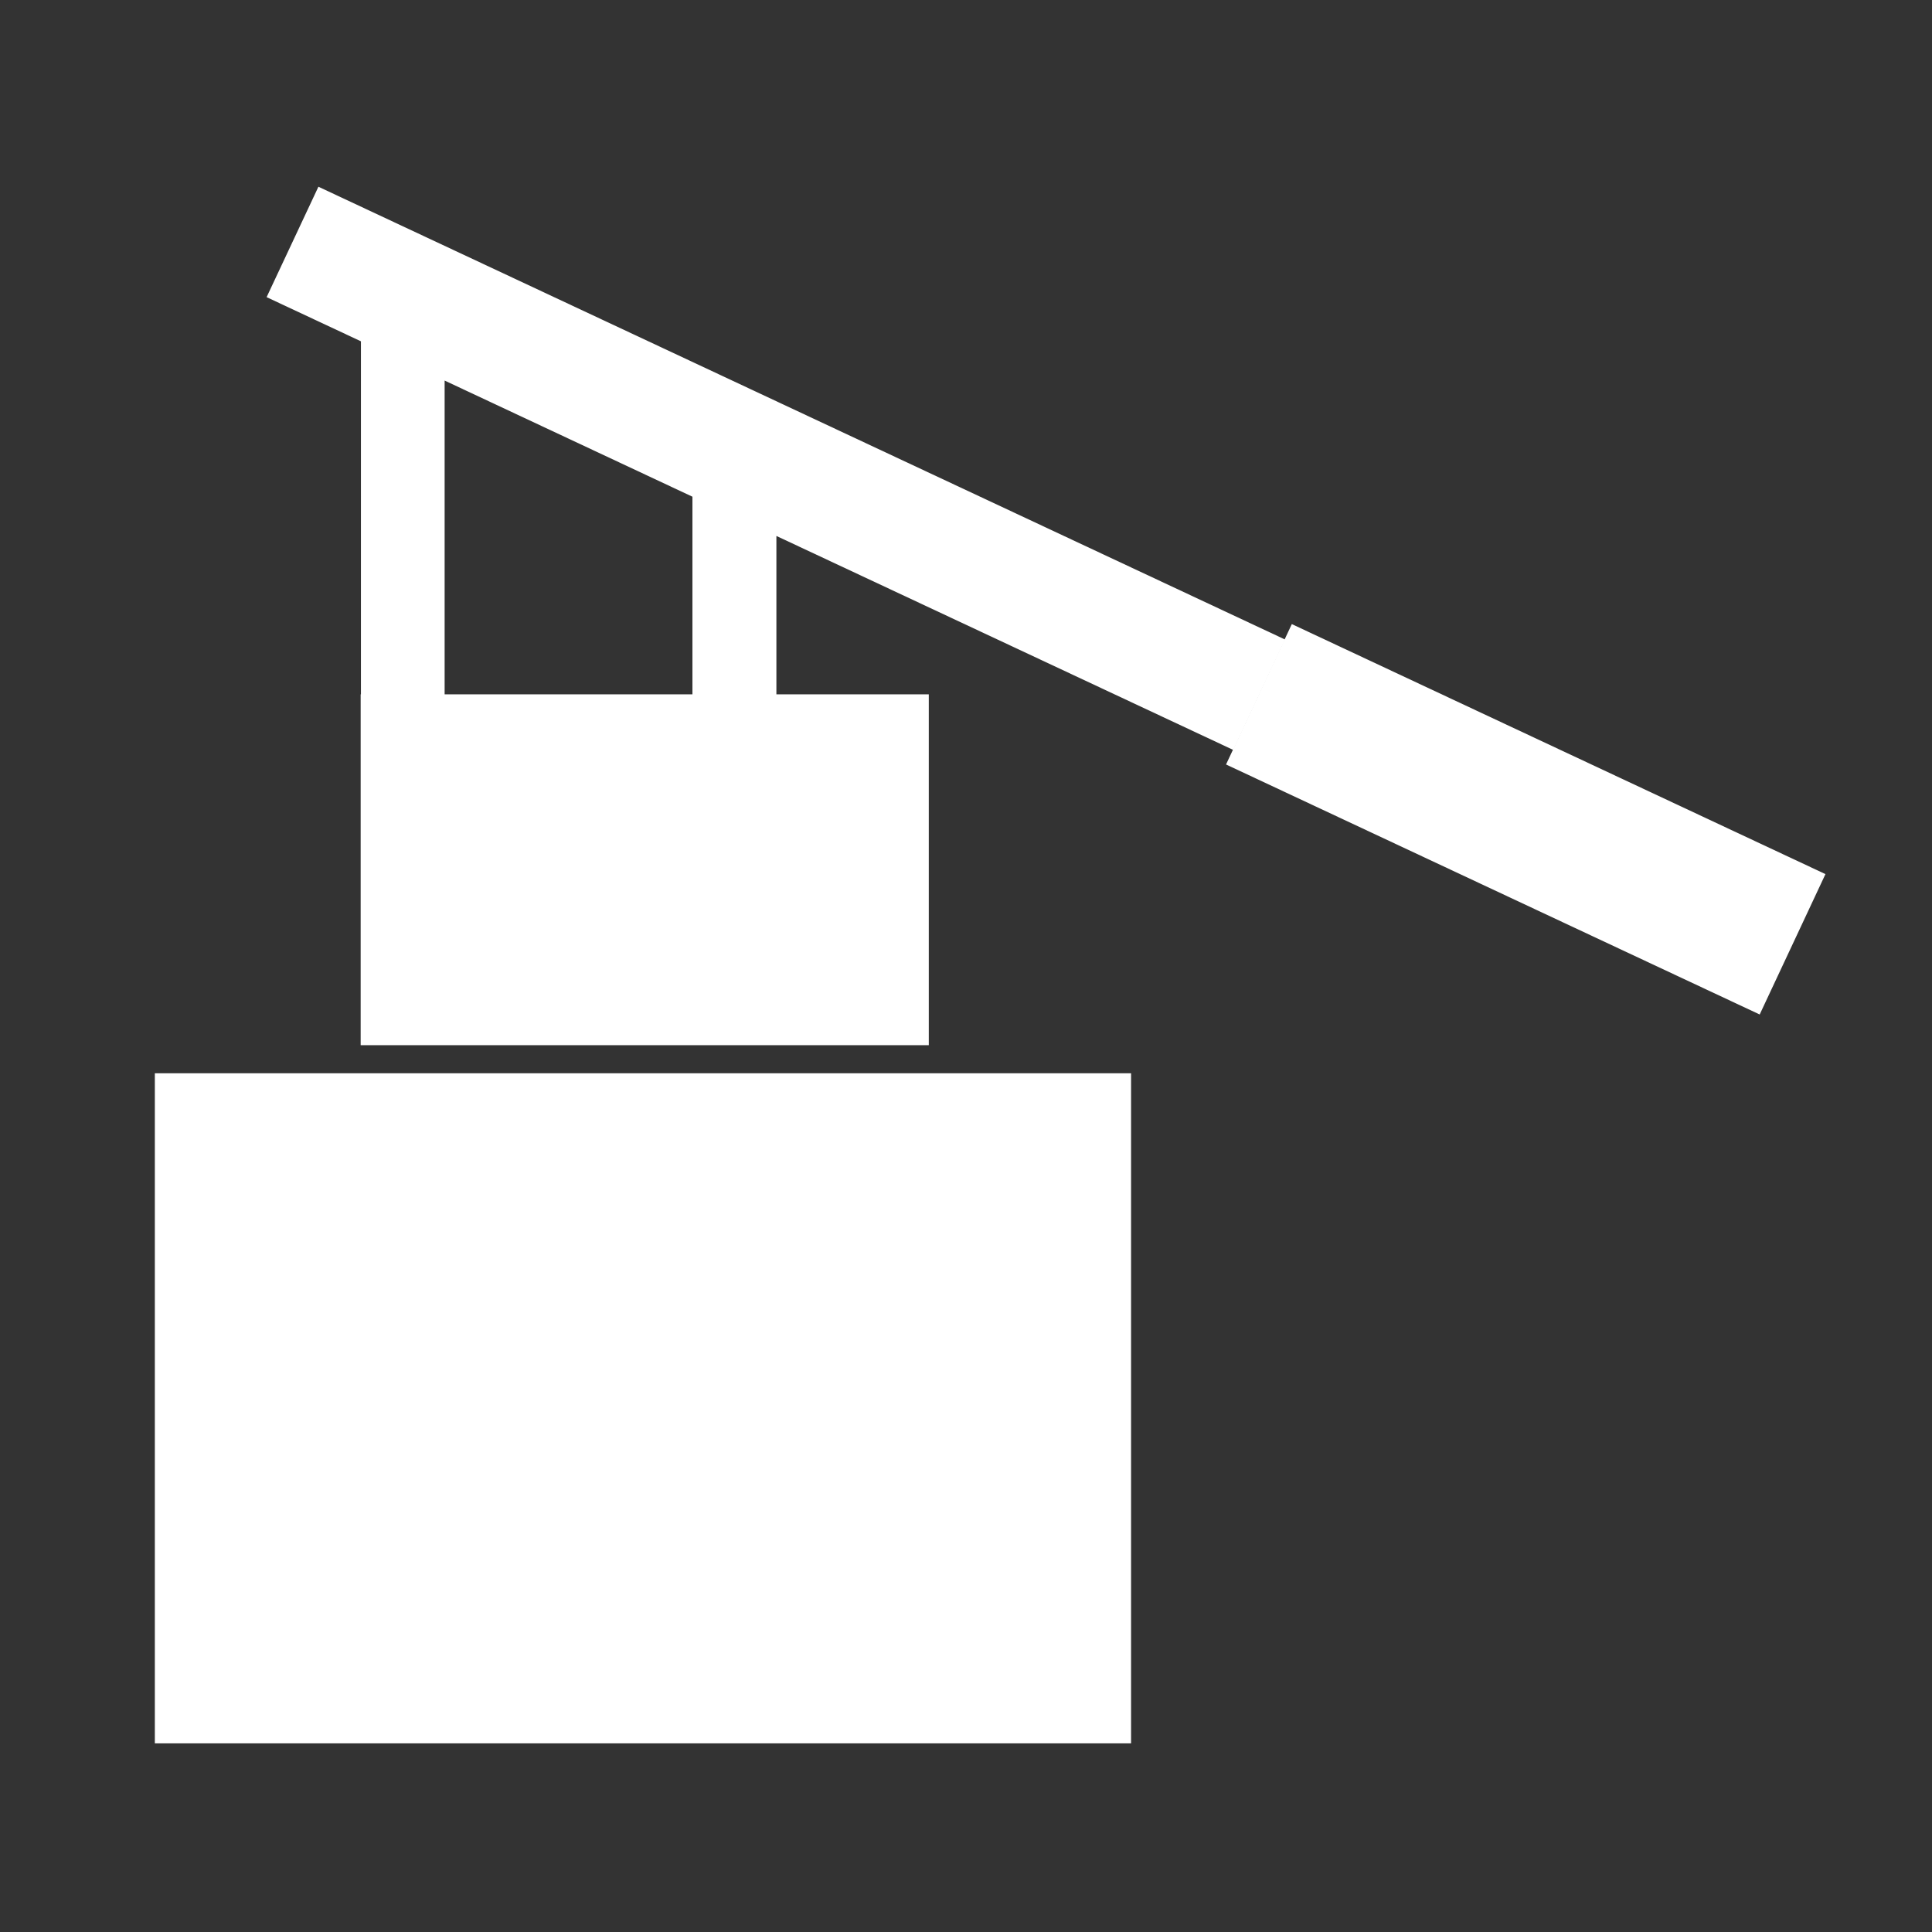
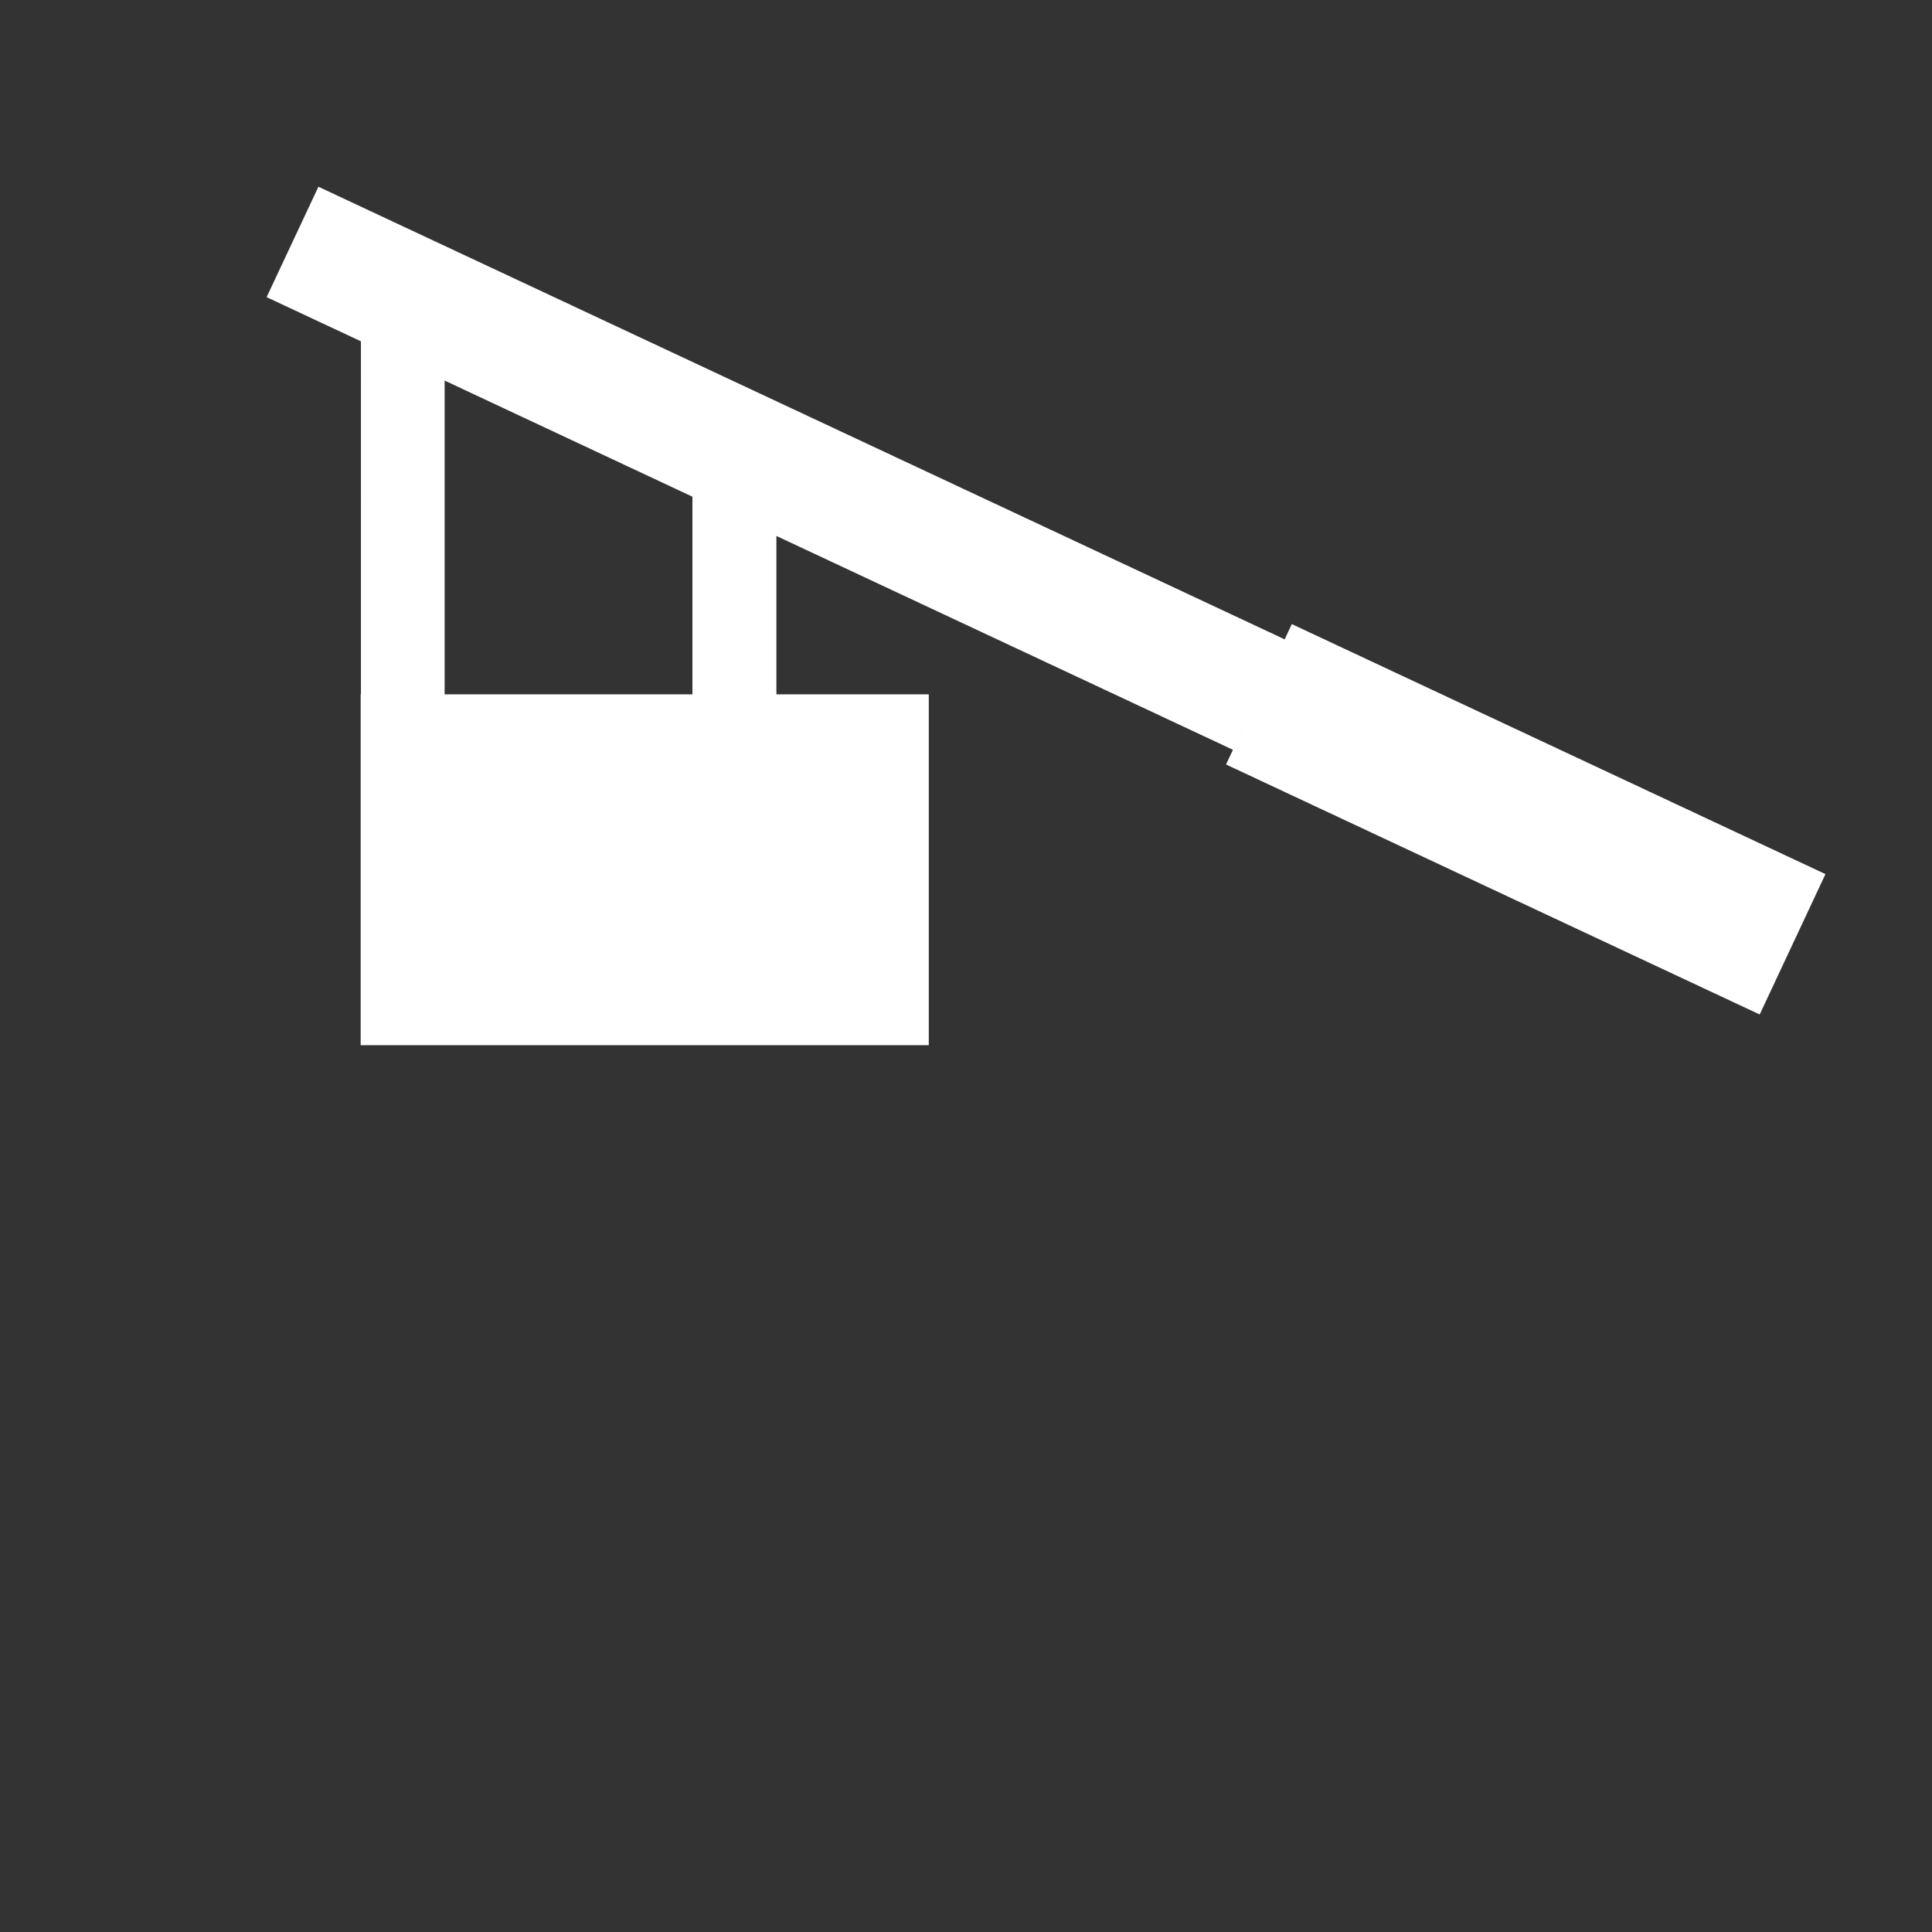
<svg xmlns="http://www.w3.org/2000/svg" version="1.1" id="Livello_1" x="0px" y="0px" viewBox="0 0 70.87 70.87" style="enable-background:new 0 0 70.87 70.87;" xml:space="preserve">
  <rect x="0" y="0" width="70.87" height="70.87" fill="#333333" stroke="none" />
  <style type="text/css">
	.st0{fill:#FFFFFF;}
</style>
  <g>
-     <rect x="5.68" y="39.37" class="st0" width="35.81" height="24.58" />
    <rect x="53.16" y="19.23" transform="matrix(0.424 -0.905 0.905 0.424 5.031 67.999)" class="st0" width="5.69" height="21.63" />
    <path class="st0" d="M13.23,25.47v3.92v8.95h20.84V25.47h-5.59v-5.81l16.76,7.85l1.9-4.05L11.68,6.85l-1.9,4.05l3.46,1.62V25.47z    M25.4,18.22v7.25h-9.09V13.96L25.4,18.22L25.4,18.22z" />
  </g>
</svg>